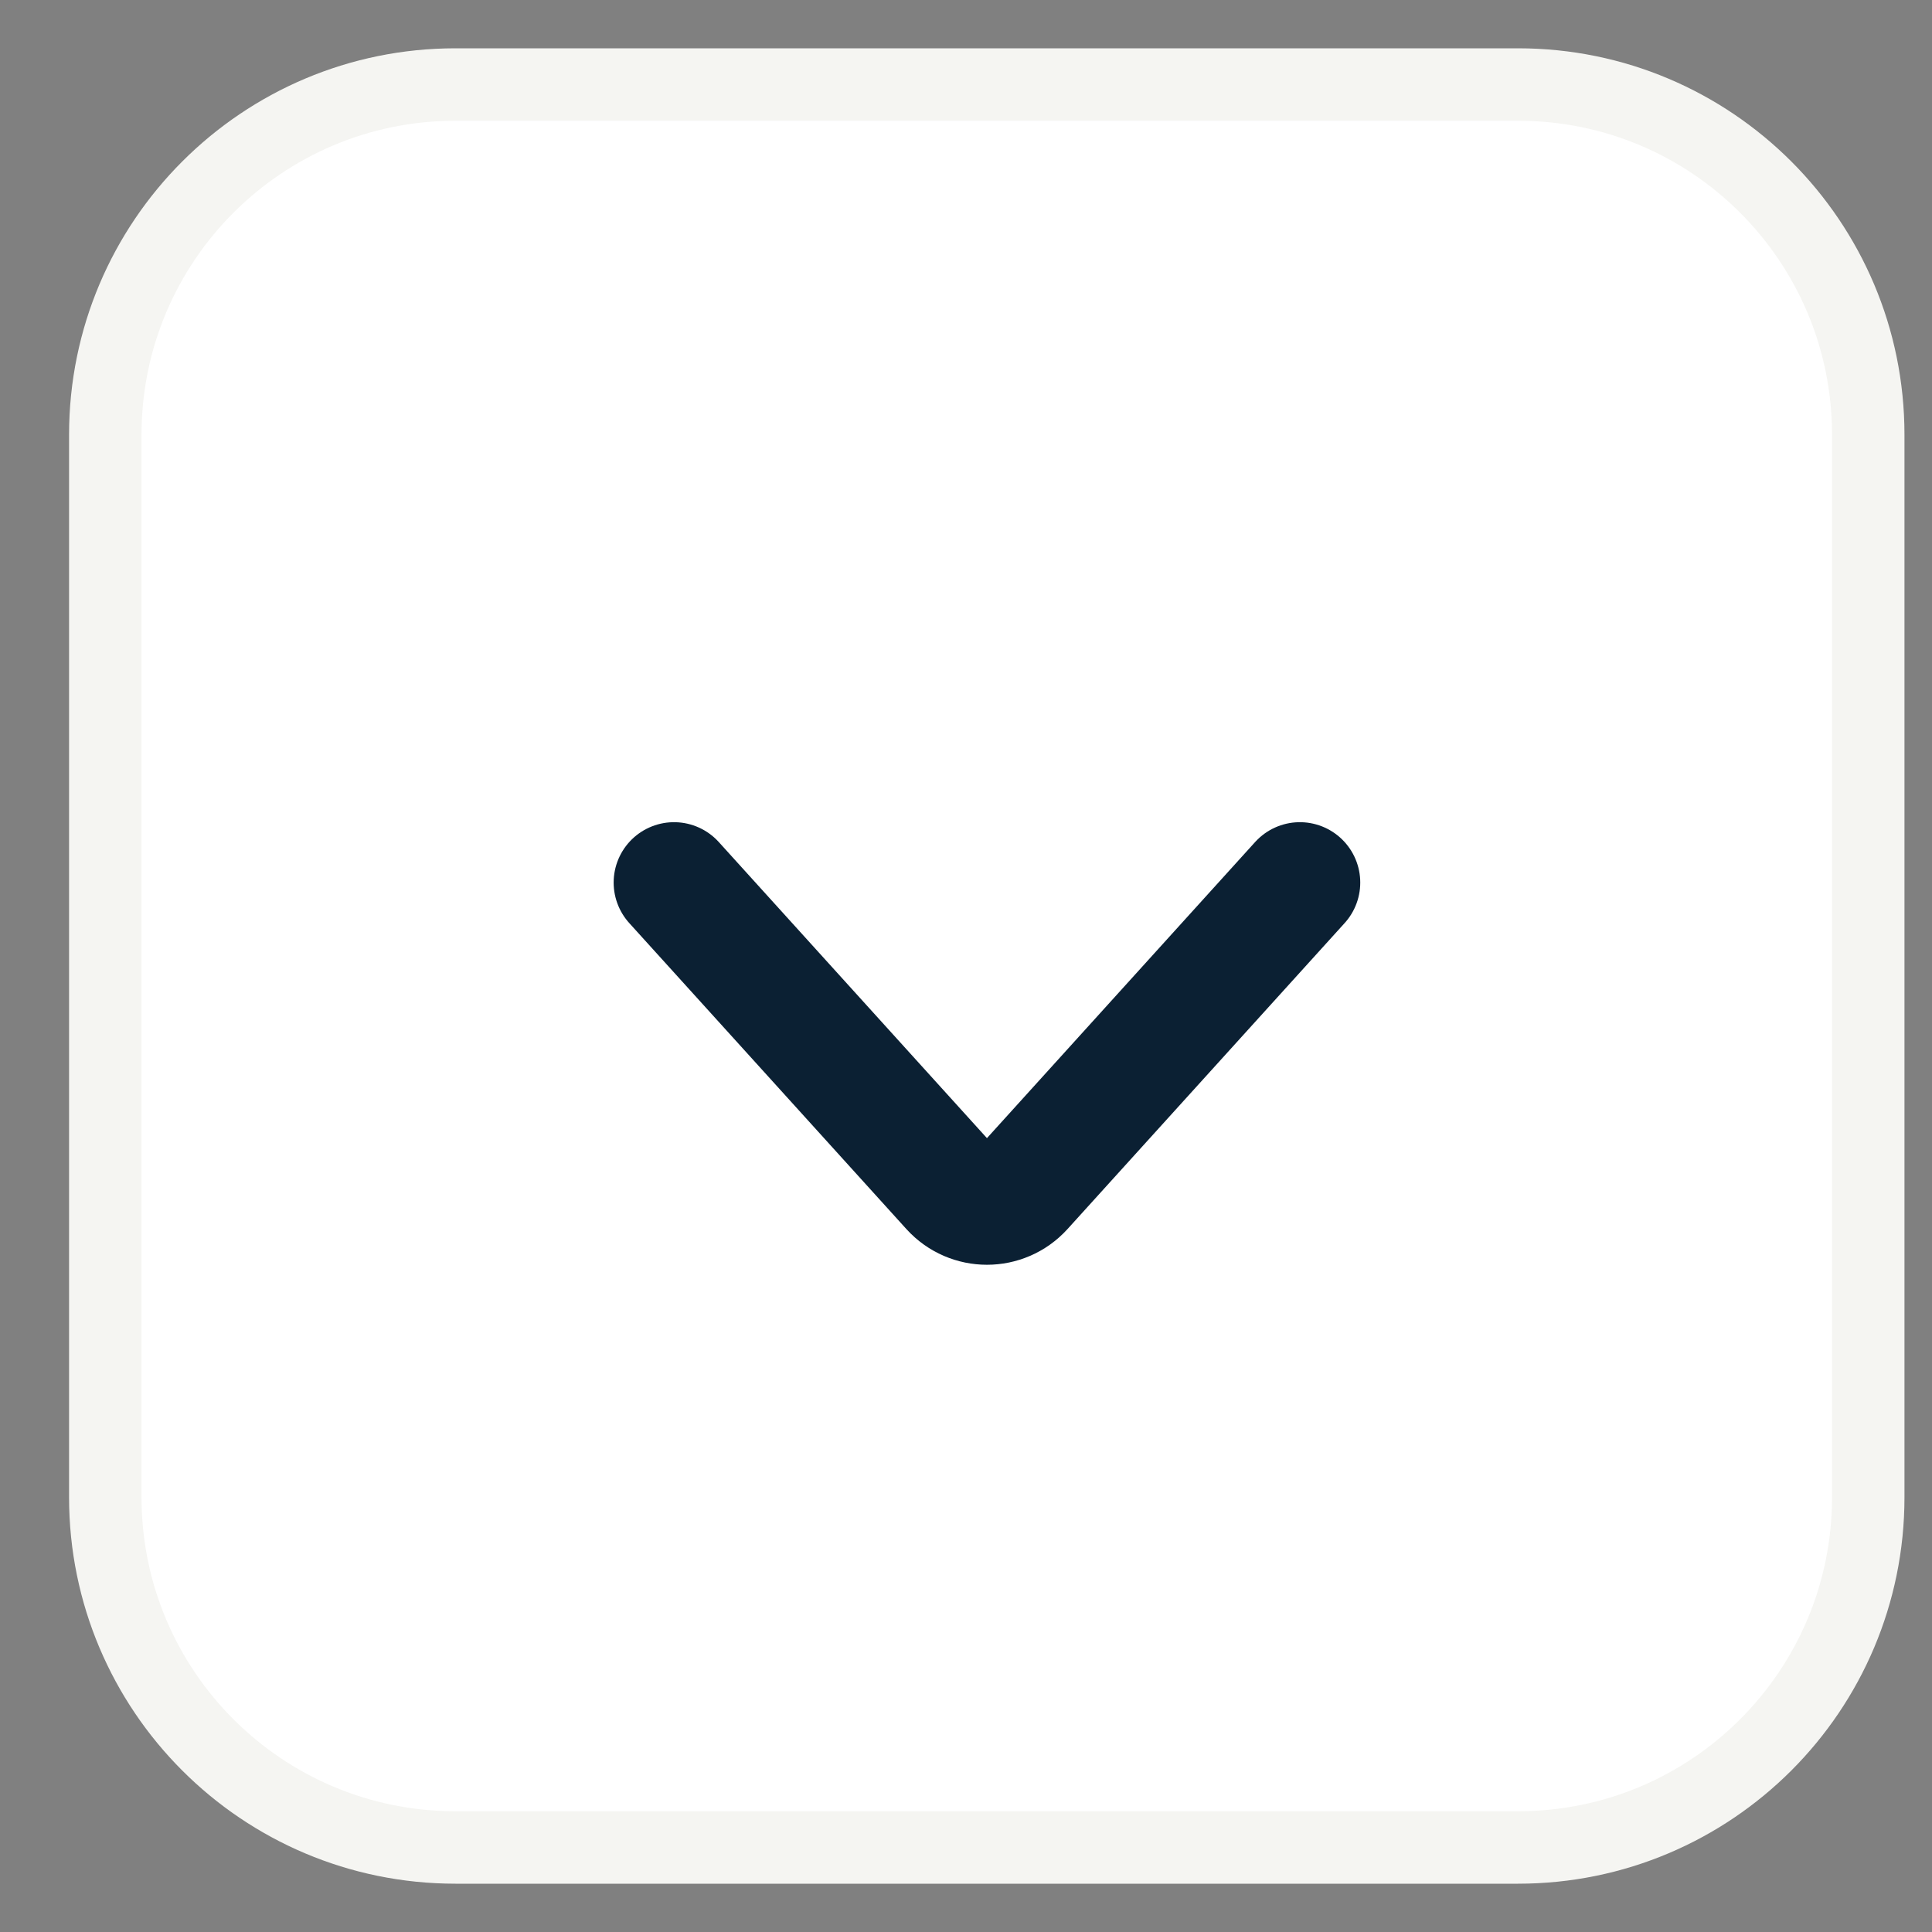
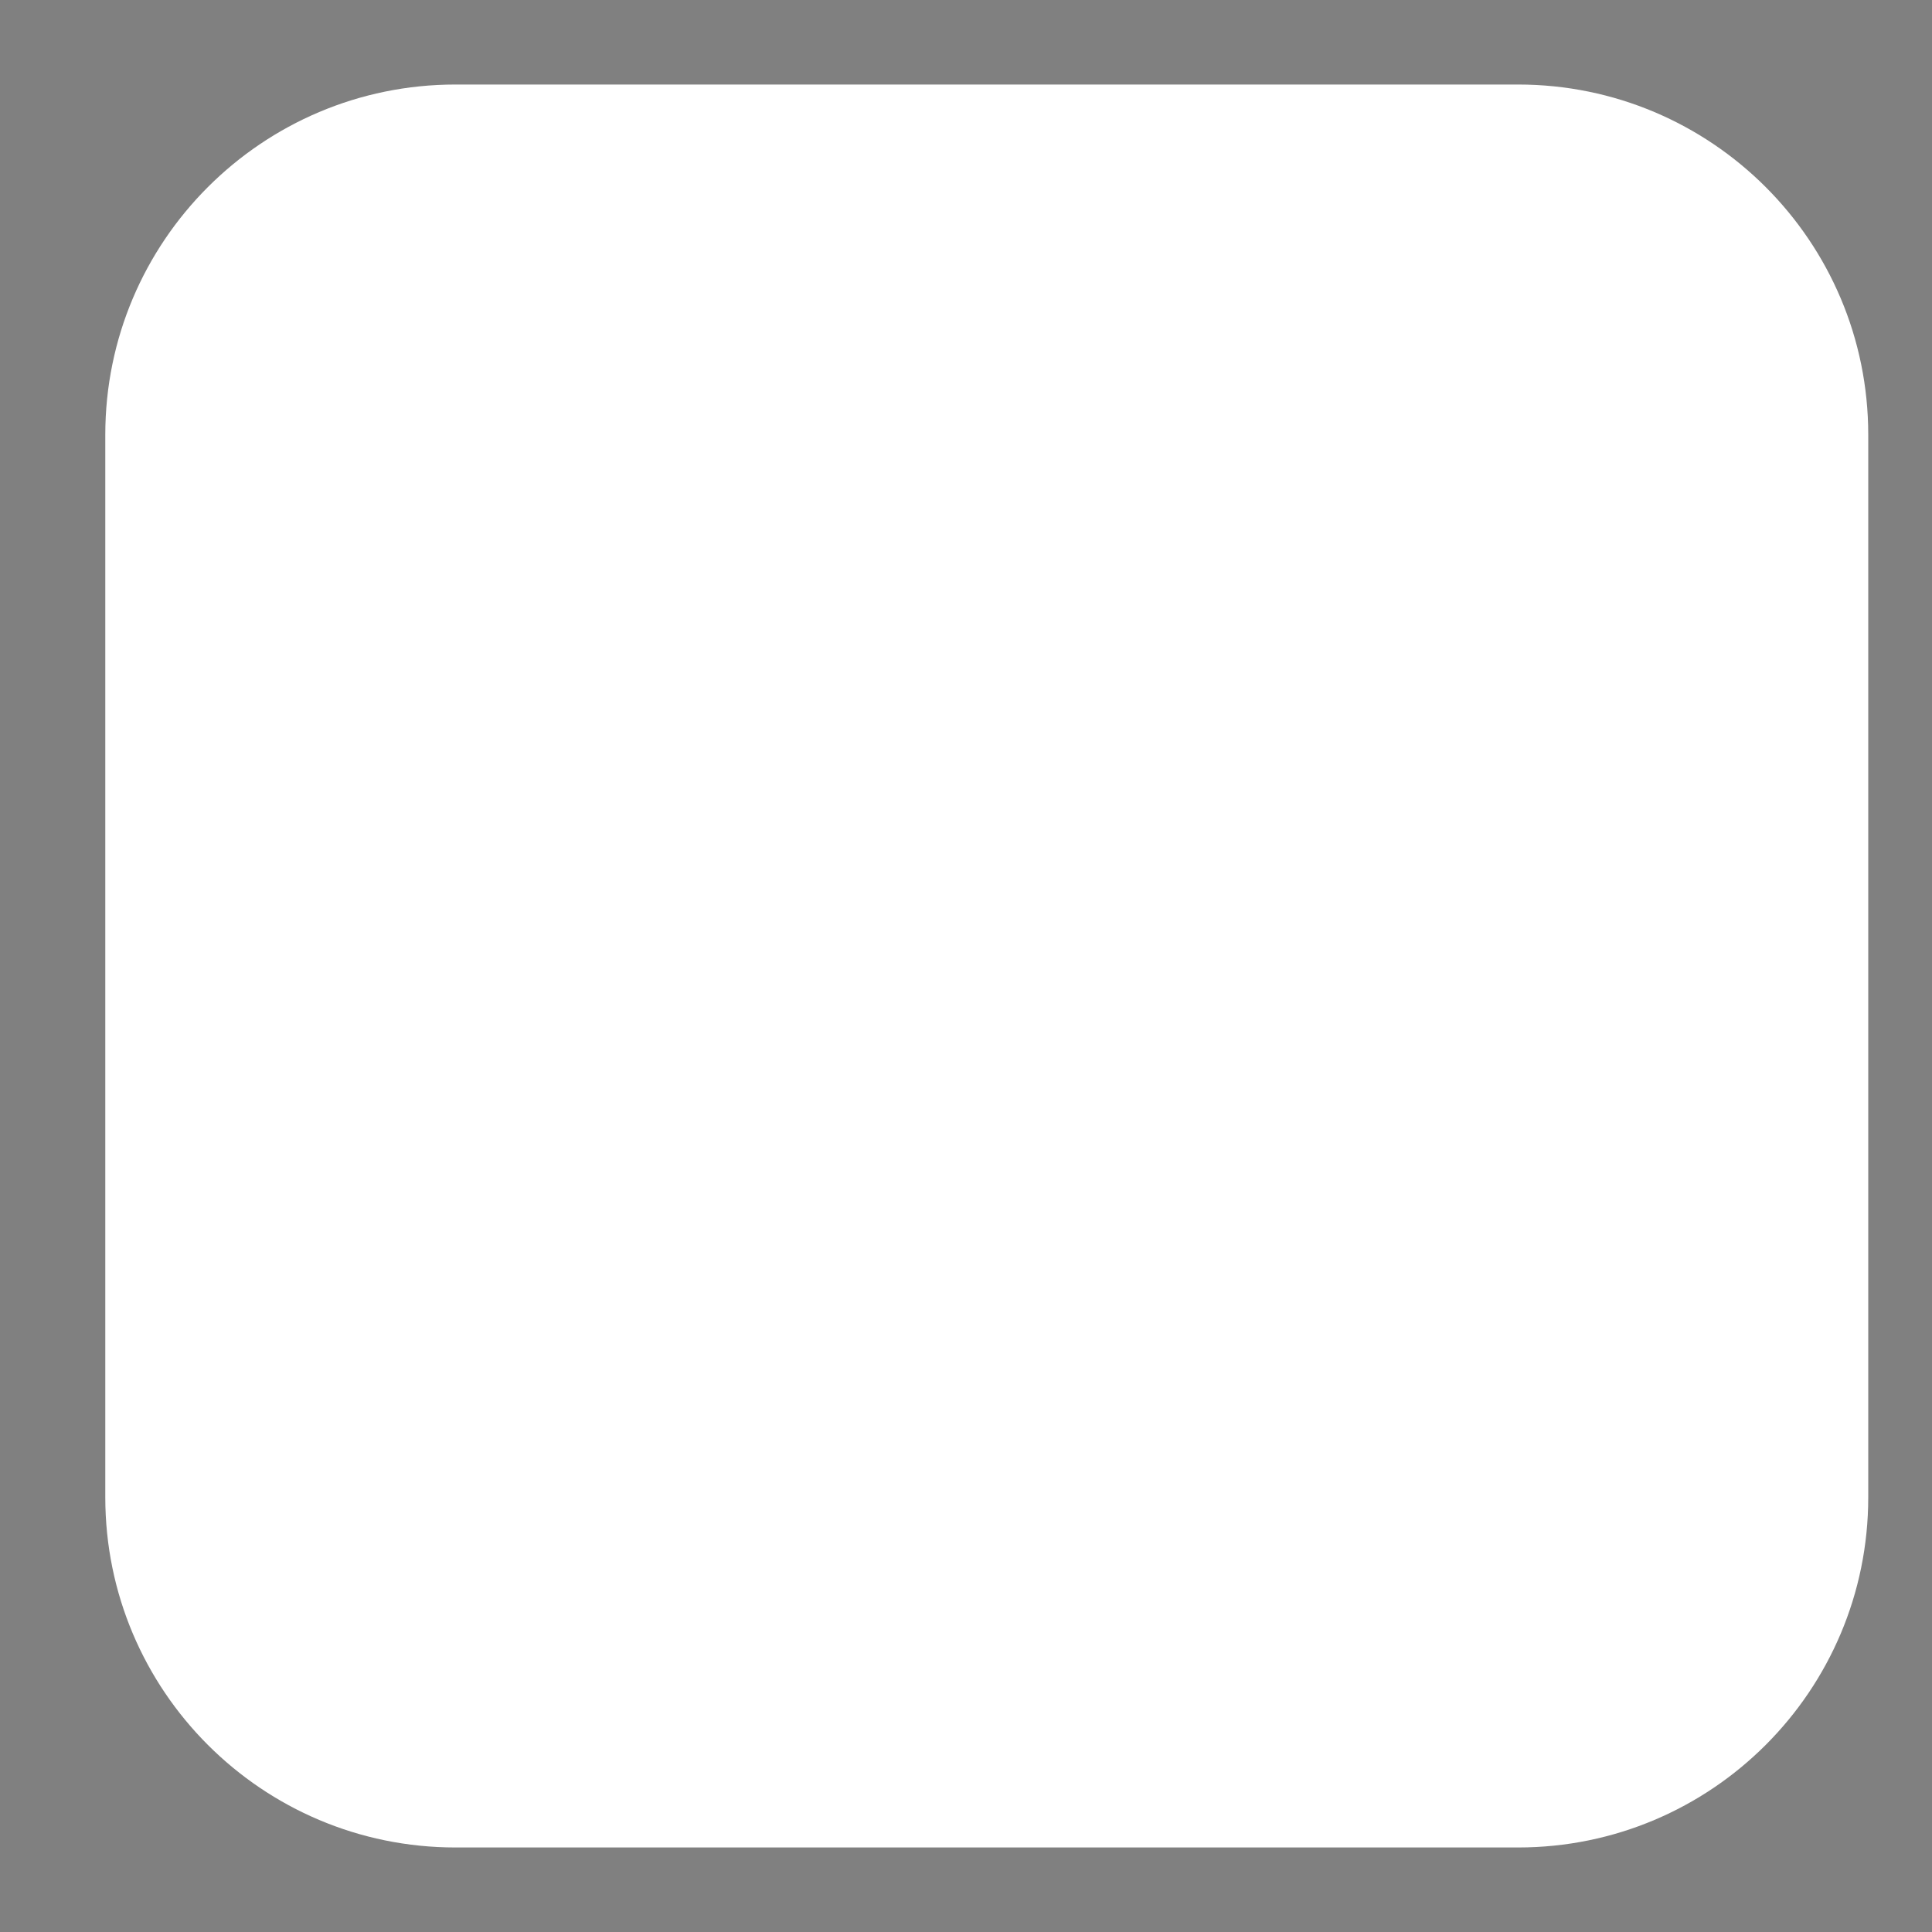
<svg xmlns="http://www.w3.org/2000/svg" width="16" height="16" viewBox="0 0 16 16" fill="none">
  <rect x="0" y="0" width="16" height="16" fill="#808080" stroke="none" />
  <path d="M0.872 3.6C0.872 1.998 2.171 0.7 3.772 0.7H12.572C14.174 0.7 15.472 1.998 15.472 3.6V12.4C15.472 14.002 14.174 15.3 12.572 15.3H3.772C2.171 15.3 0.872 14.002 0.872 12.4V3.6Z" fill="white" />
-   <path d="M0.872 3.6C0.872 1.998 2.171 0.7 3.772 0.7H12.572C14.174 0.7 15.472 1.998 15.472 3.6V12.4C15.472 14.002 14.174 15.3 12.572 15.3H3.772C2.171 15.3 0.872 14.002 0.872 12.4V3.6Z" stroke="#F5F5F2" stroke-width="0.6" stroke-linejoin="round" />
-   <path d="M5.582 7.309L7.877 9.843C8.036 10.018 8.311 10.018 8.47 9.843L10.765 7.309" stroke="#0B2033" stroke-linecap="round" />
</svg>